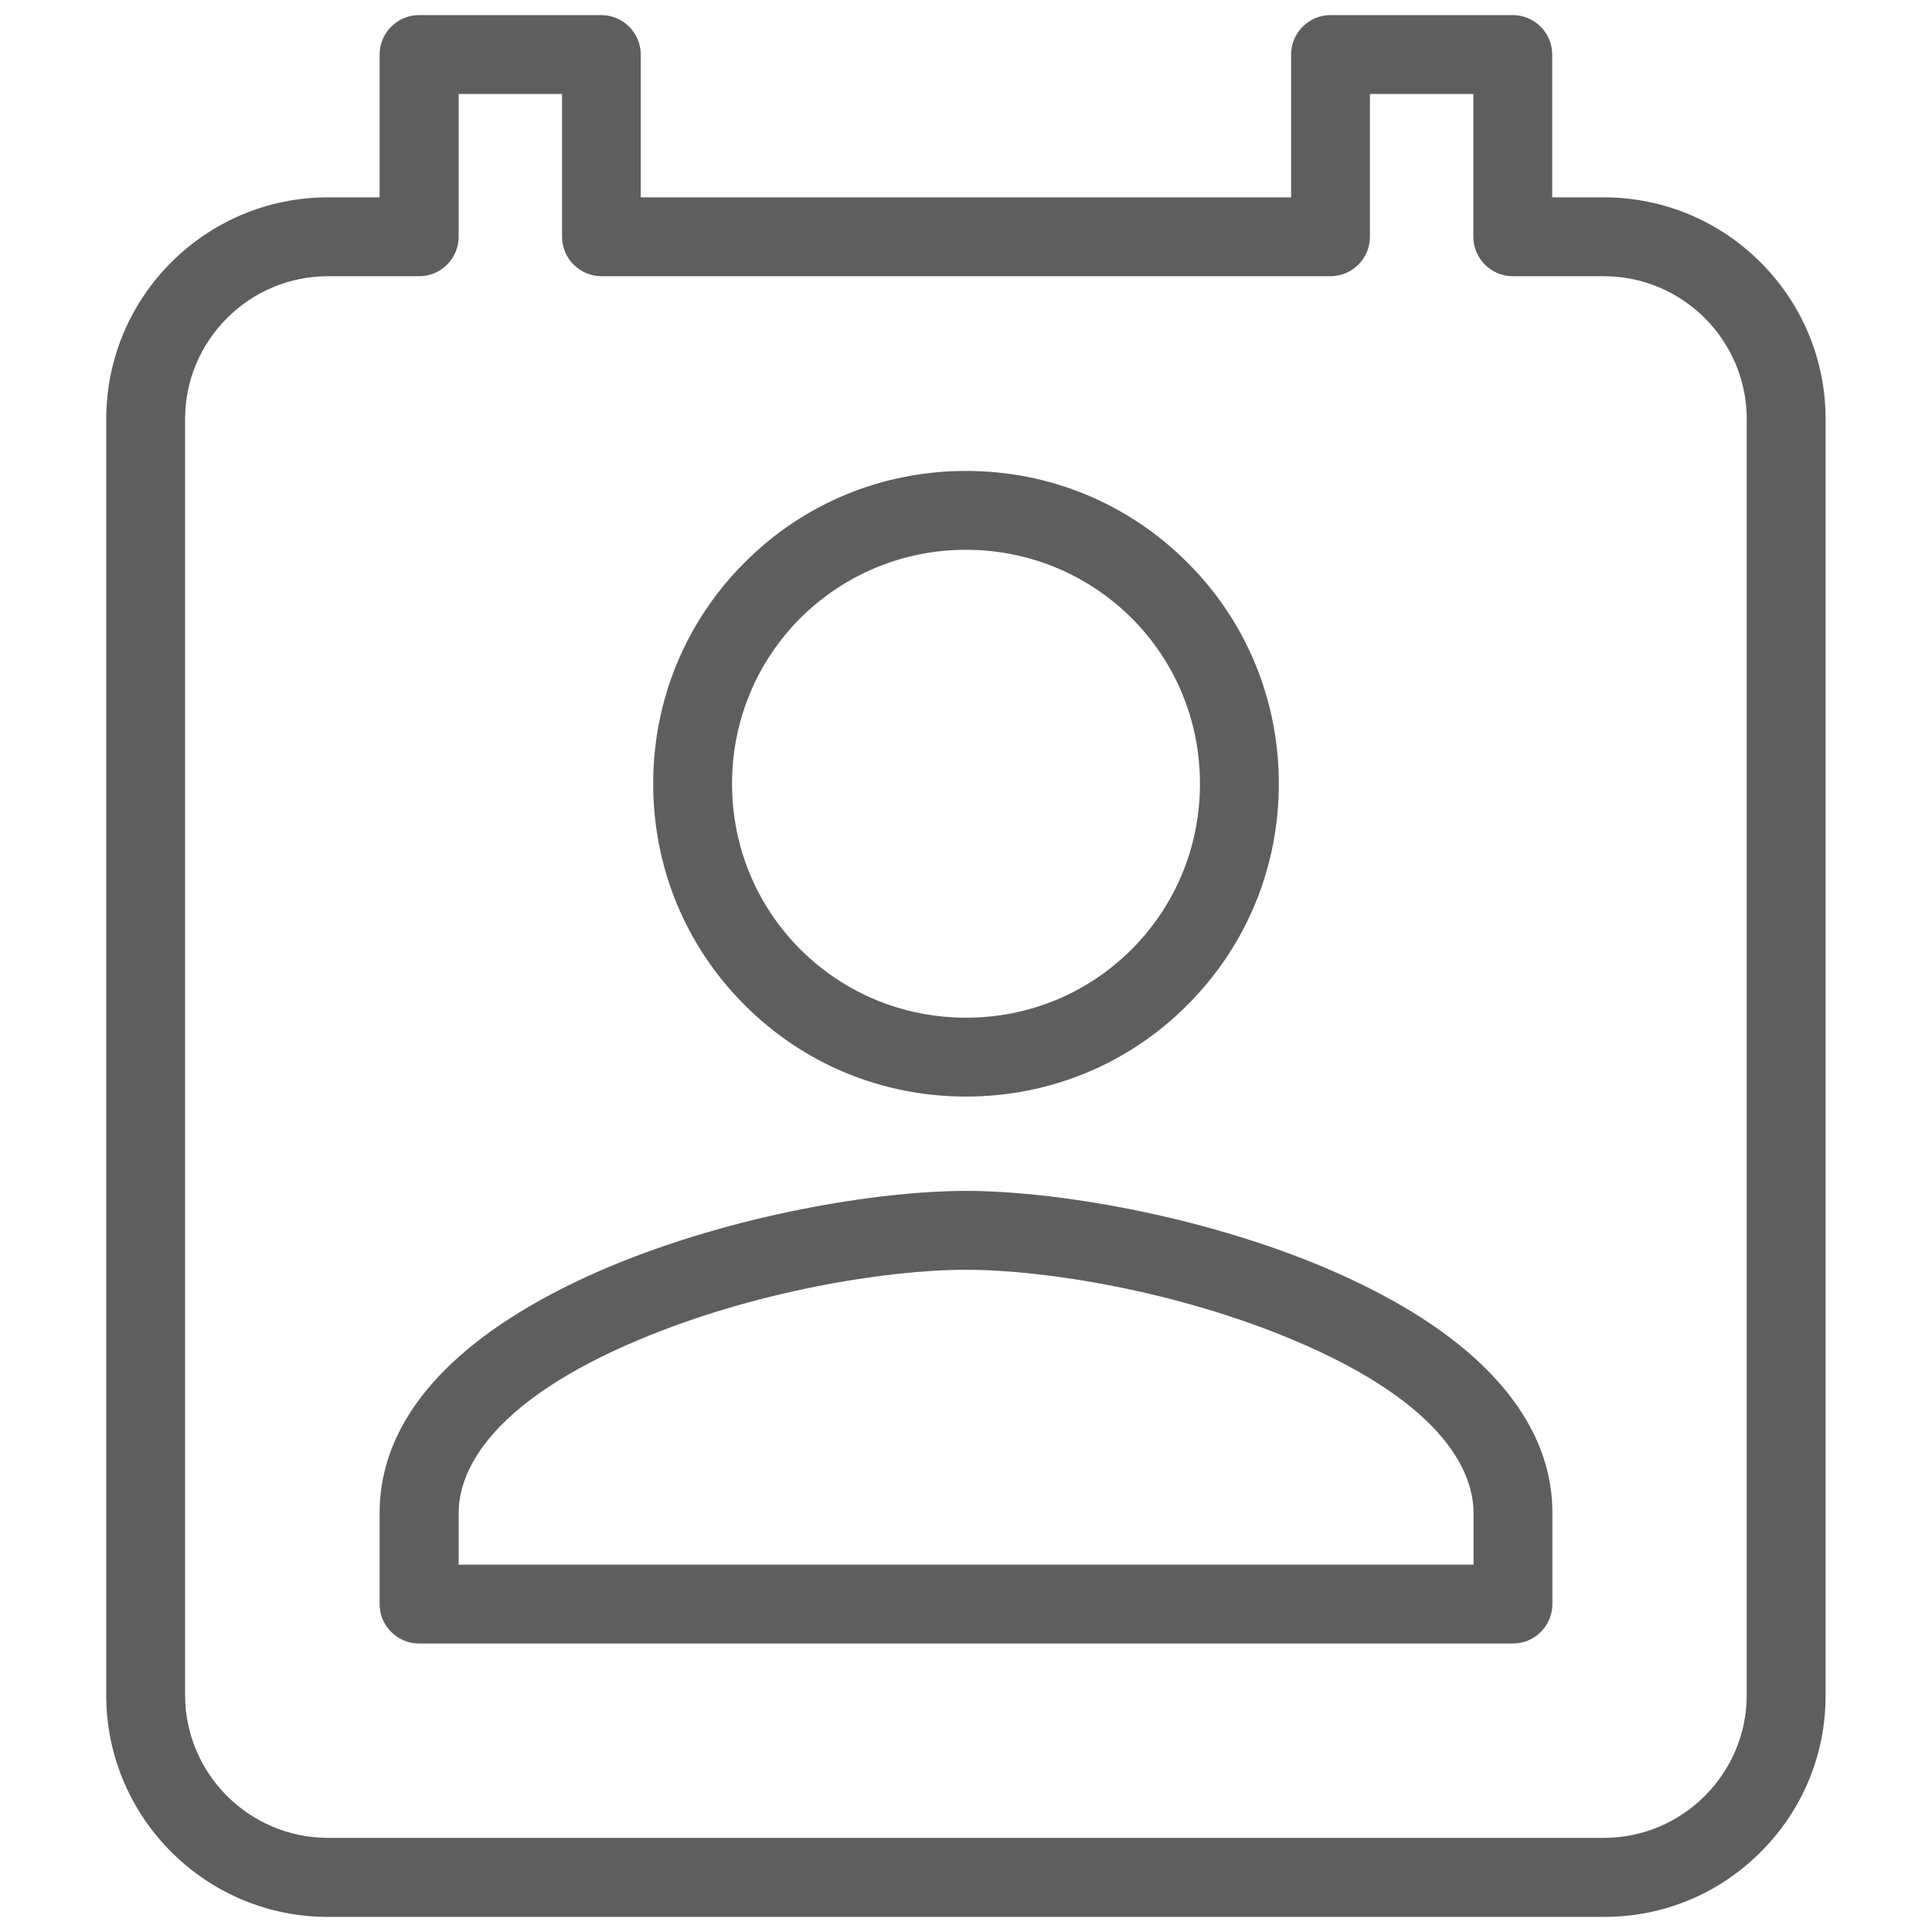
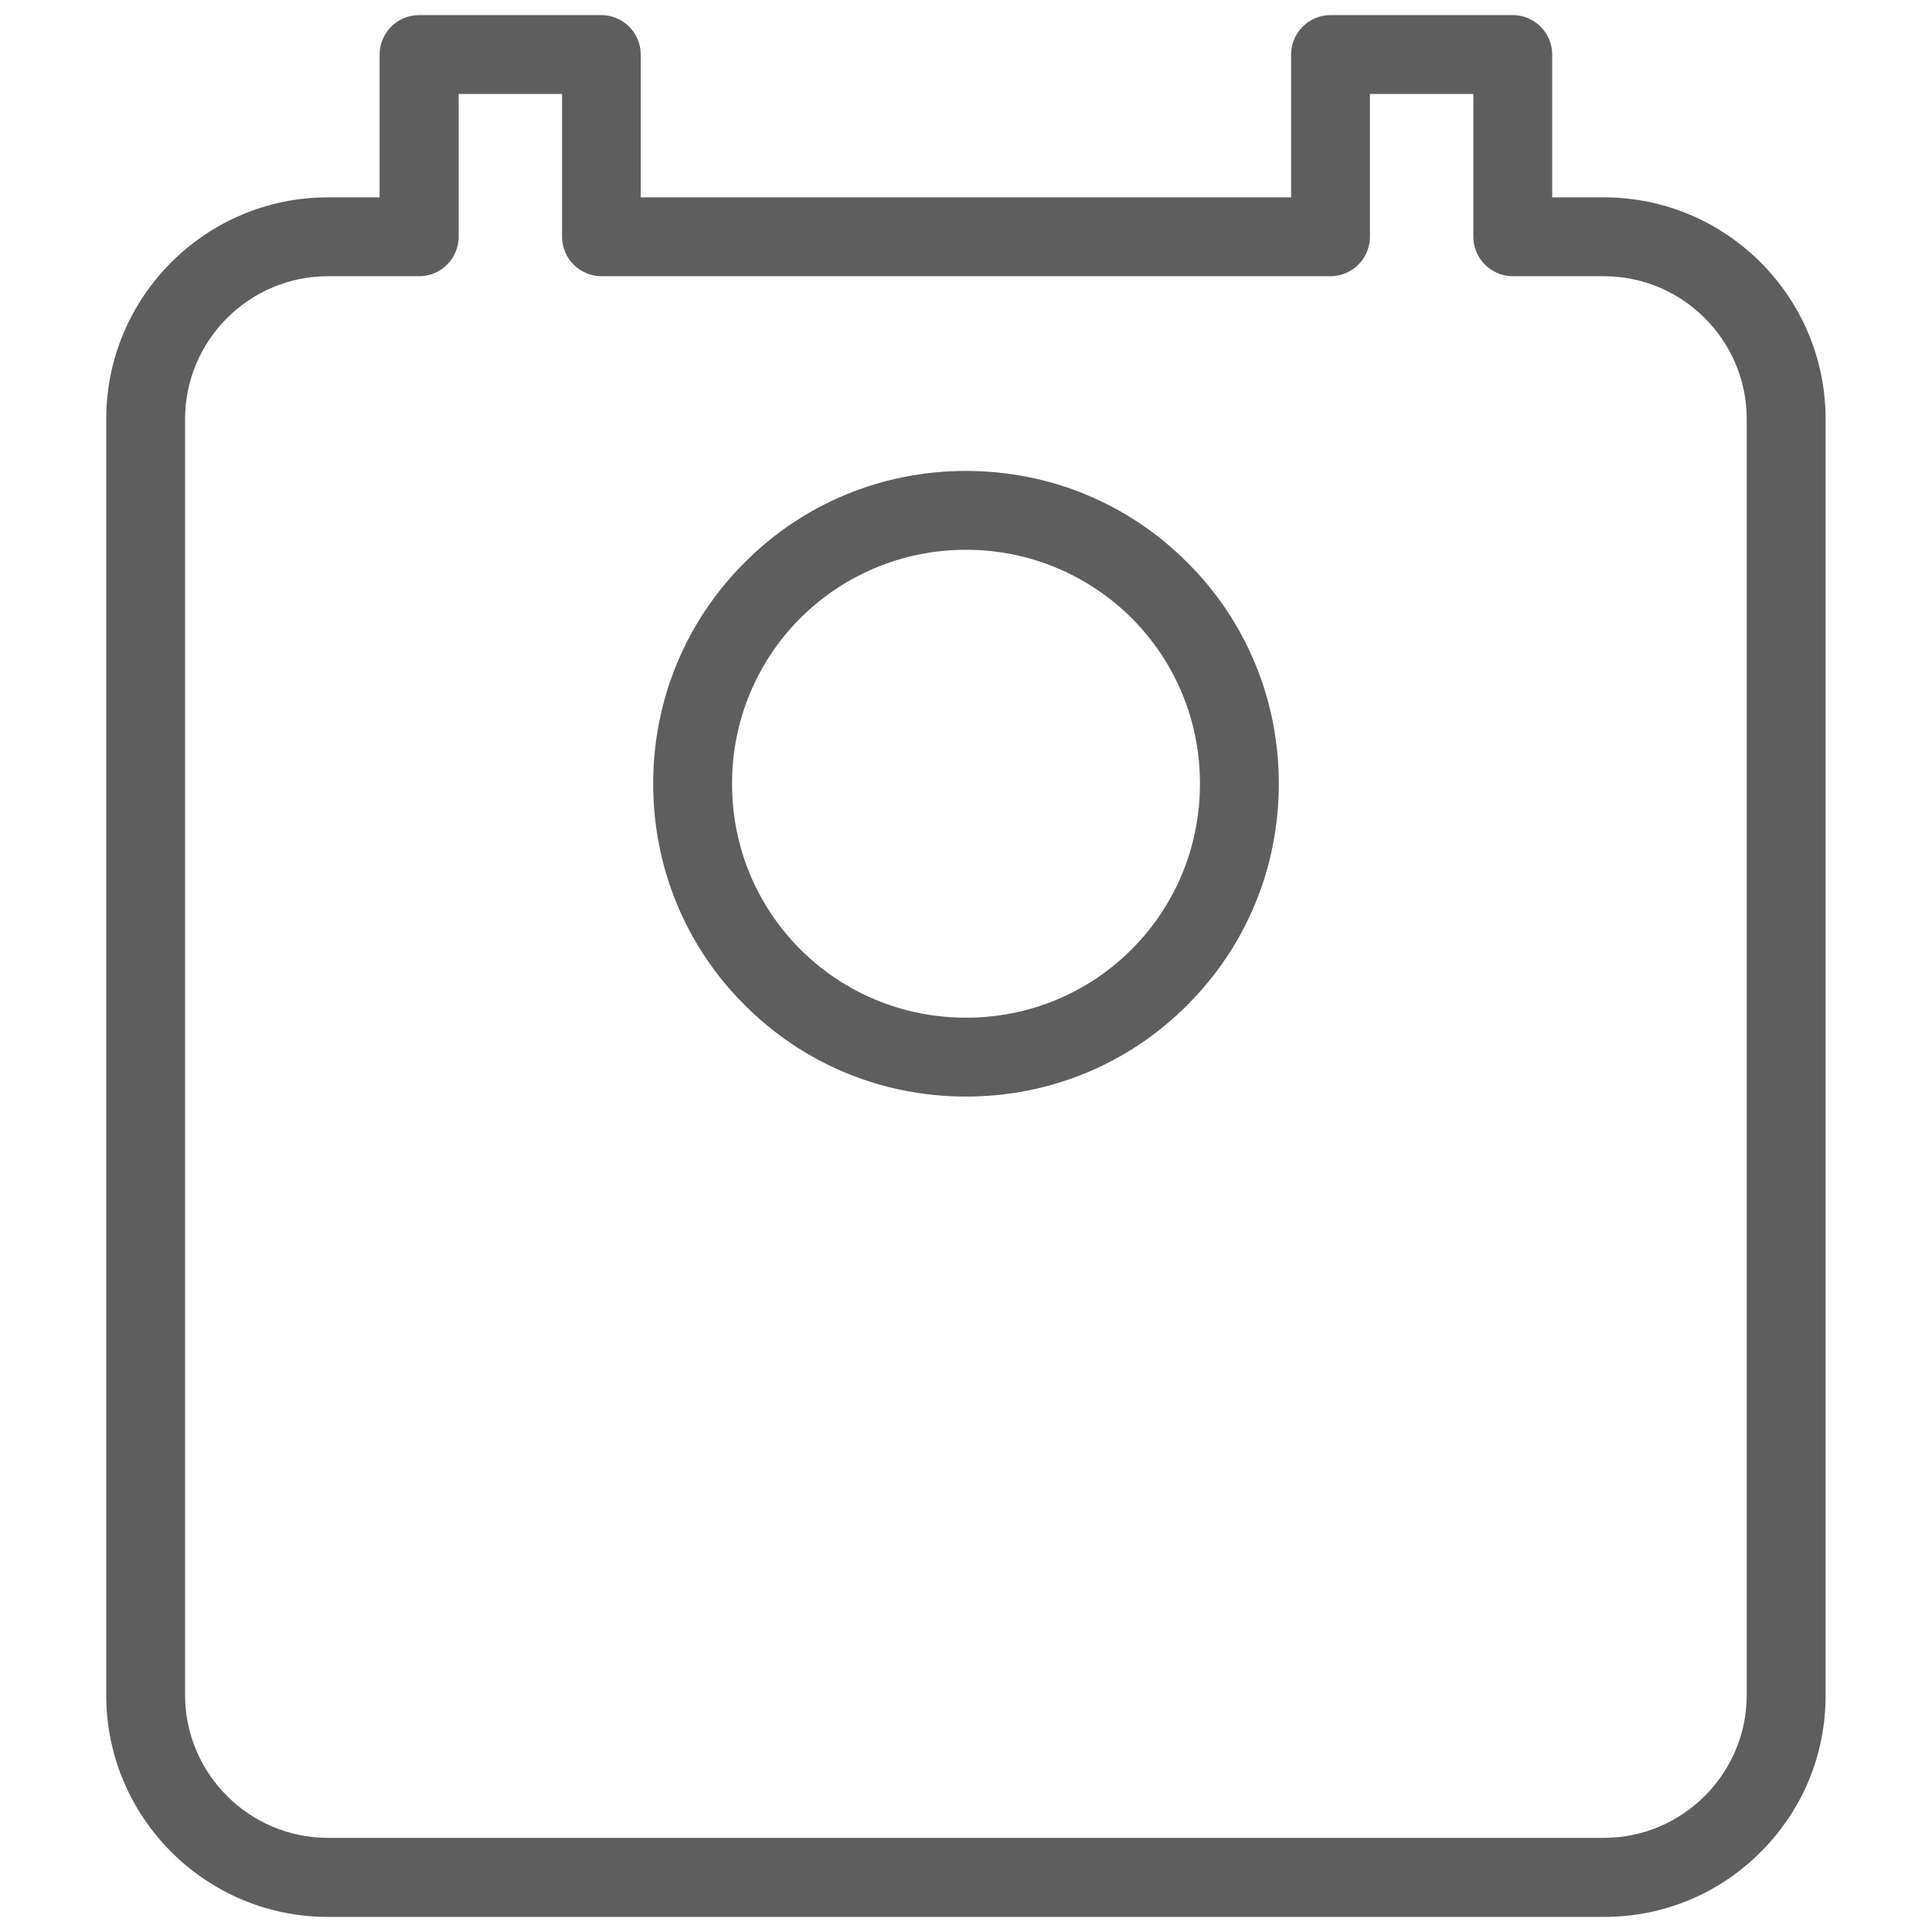
<svg xmlns="http://www.w3.org/2000/svg" version="1.1" id="Layer_1" x="0px" y="0px" viewBox="0 0 1024 1024" style="enable-background:new 0 0 1024 1024;" xml:space="preserve">
  <style type="text/css">
	.st0{fill:#5F5E5E;}
</style>
  <g id="Layer_2_00000181787316757221775650000003559464860937606577_">
</g>
  <g>
    <path class="st0" d="M850.1,104.6h-27.4V28.9c0-11.5-9.4-20.9-20.9-20.9h-96.6c-11.5,0-20.9,9.4-20.9,20.9v75.7H339.6V28.9   c0-11.5-9.4-20.9-20.9-20.9h-96.6c-11.5,0-20.9,9.4-20.9,20.9v75.7h-27.4c-64.8,0-117.5,52.7-117.5,117.5v676.4   c0,64.8,52.7,117.5,117.5,117.5h676.4c31.4,0,60.9-12.2,83.1-34.5c22.2-22.2,34.4-51.8,34.3-83.1V222.1   C967.6,157.3,914.9,104.6,850.1,104.6z M318.8,146.4h386.4c11.5,0,20.9-9.4,20.9-20.9V49.8h54.8v75.7c0,11.5,9.4,20.9,20.9,20.9   h48.3c41.7,0,75.7,34,75.7,75.7v676.3c0,41.7-34,75.7-75.7,75.7H173.8c-41.7,0-75.7-34-75.7-75.7V222.1c0-41.7,34-75.7,75.7-75.7   h48.4c11.5,0,20.9-9.4,20.9-20.9V49.8h54.8v75.7C297.9,137,307.3,146.4,318.8,146.4z" />
-     <path class="st0" d="M201.2,801.9v48.3c0,11.5,9.4,20.9,20.9,20.9h579.8c11.5,0,20.9-9.4,20.9-20.9v-48.3   c0-28.6-12.9-55.3-38.2-79.3c-20.1-19.1-48.2-36.3-83.3-51.1C635,643.7,558.4,631.2,512,631.2s-123,12.5-189.3,40.3   c-35,14.8-63.1,32-83.3,51.1C214.1,746.5,201.2,773.2,201.2,801.9z M512,673c42.4,0,112.3,11.5,173.2,37.1   c83.4,35,95.8,72.6,95.8,91.8v27.4H243.1v-27.5c0-9,2.8-23.1,16.1-39.3c15.9-19.3,42.7-37,79.7-52.5C399.8,684.4,469.7,673,512,673   z" />
    <path class="st0" d="M512,581.2c44.4,0,86.1-17.2,117.3-48.5c31.3-31.3,48.5-72.9,48.5-117.3c0-44.4-17.2-86.1-48.5-117.3   c-31.3-31.3-72.9-48.5-117.3-48.5s-86.1,17.2-117.3,48.5c-31.3,31.3-48.5,72.9-48.5,117.3c0,44.4,17.2,86.1,48.5,117.3   C425.9,564,467.6,581.2,512,581.2z M512,291.4c33.1,0,64.3,12.9,87.8,36.2c23.4,23.5,36.2,54.6,36.2,87.8   c0,33.2-12.9,64.4-36.2,87.8c-23.5,23.4-54.6,36.2-87.8,36.2c-33.2,0-64.4-12.9-87.8-36.2c-23.4-23.5-36.2-54.6-36.2-87.8   c0-33.2,12.9-64.4,36.2-87.8C447.7,304.3,478.9,291.4,512,291.4z" />
  </g>
</svg>